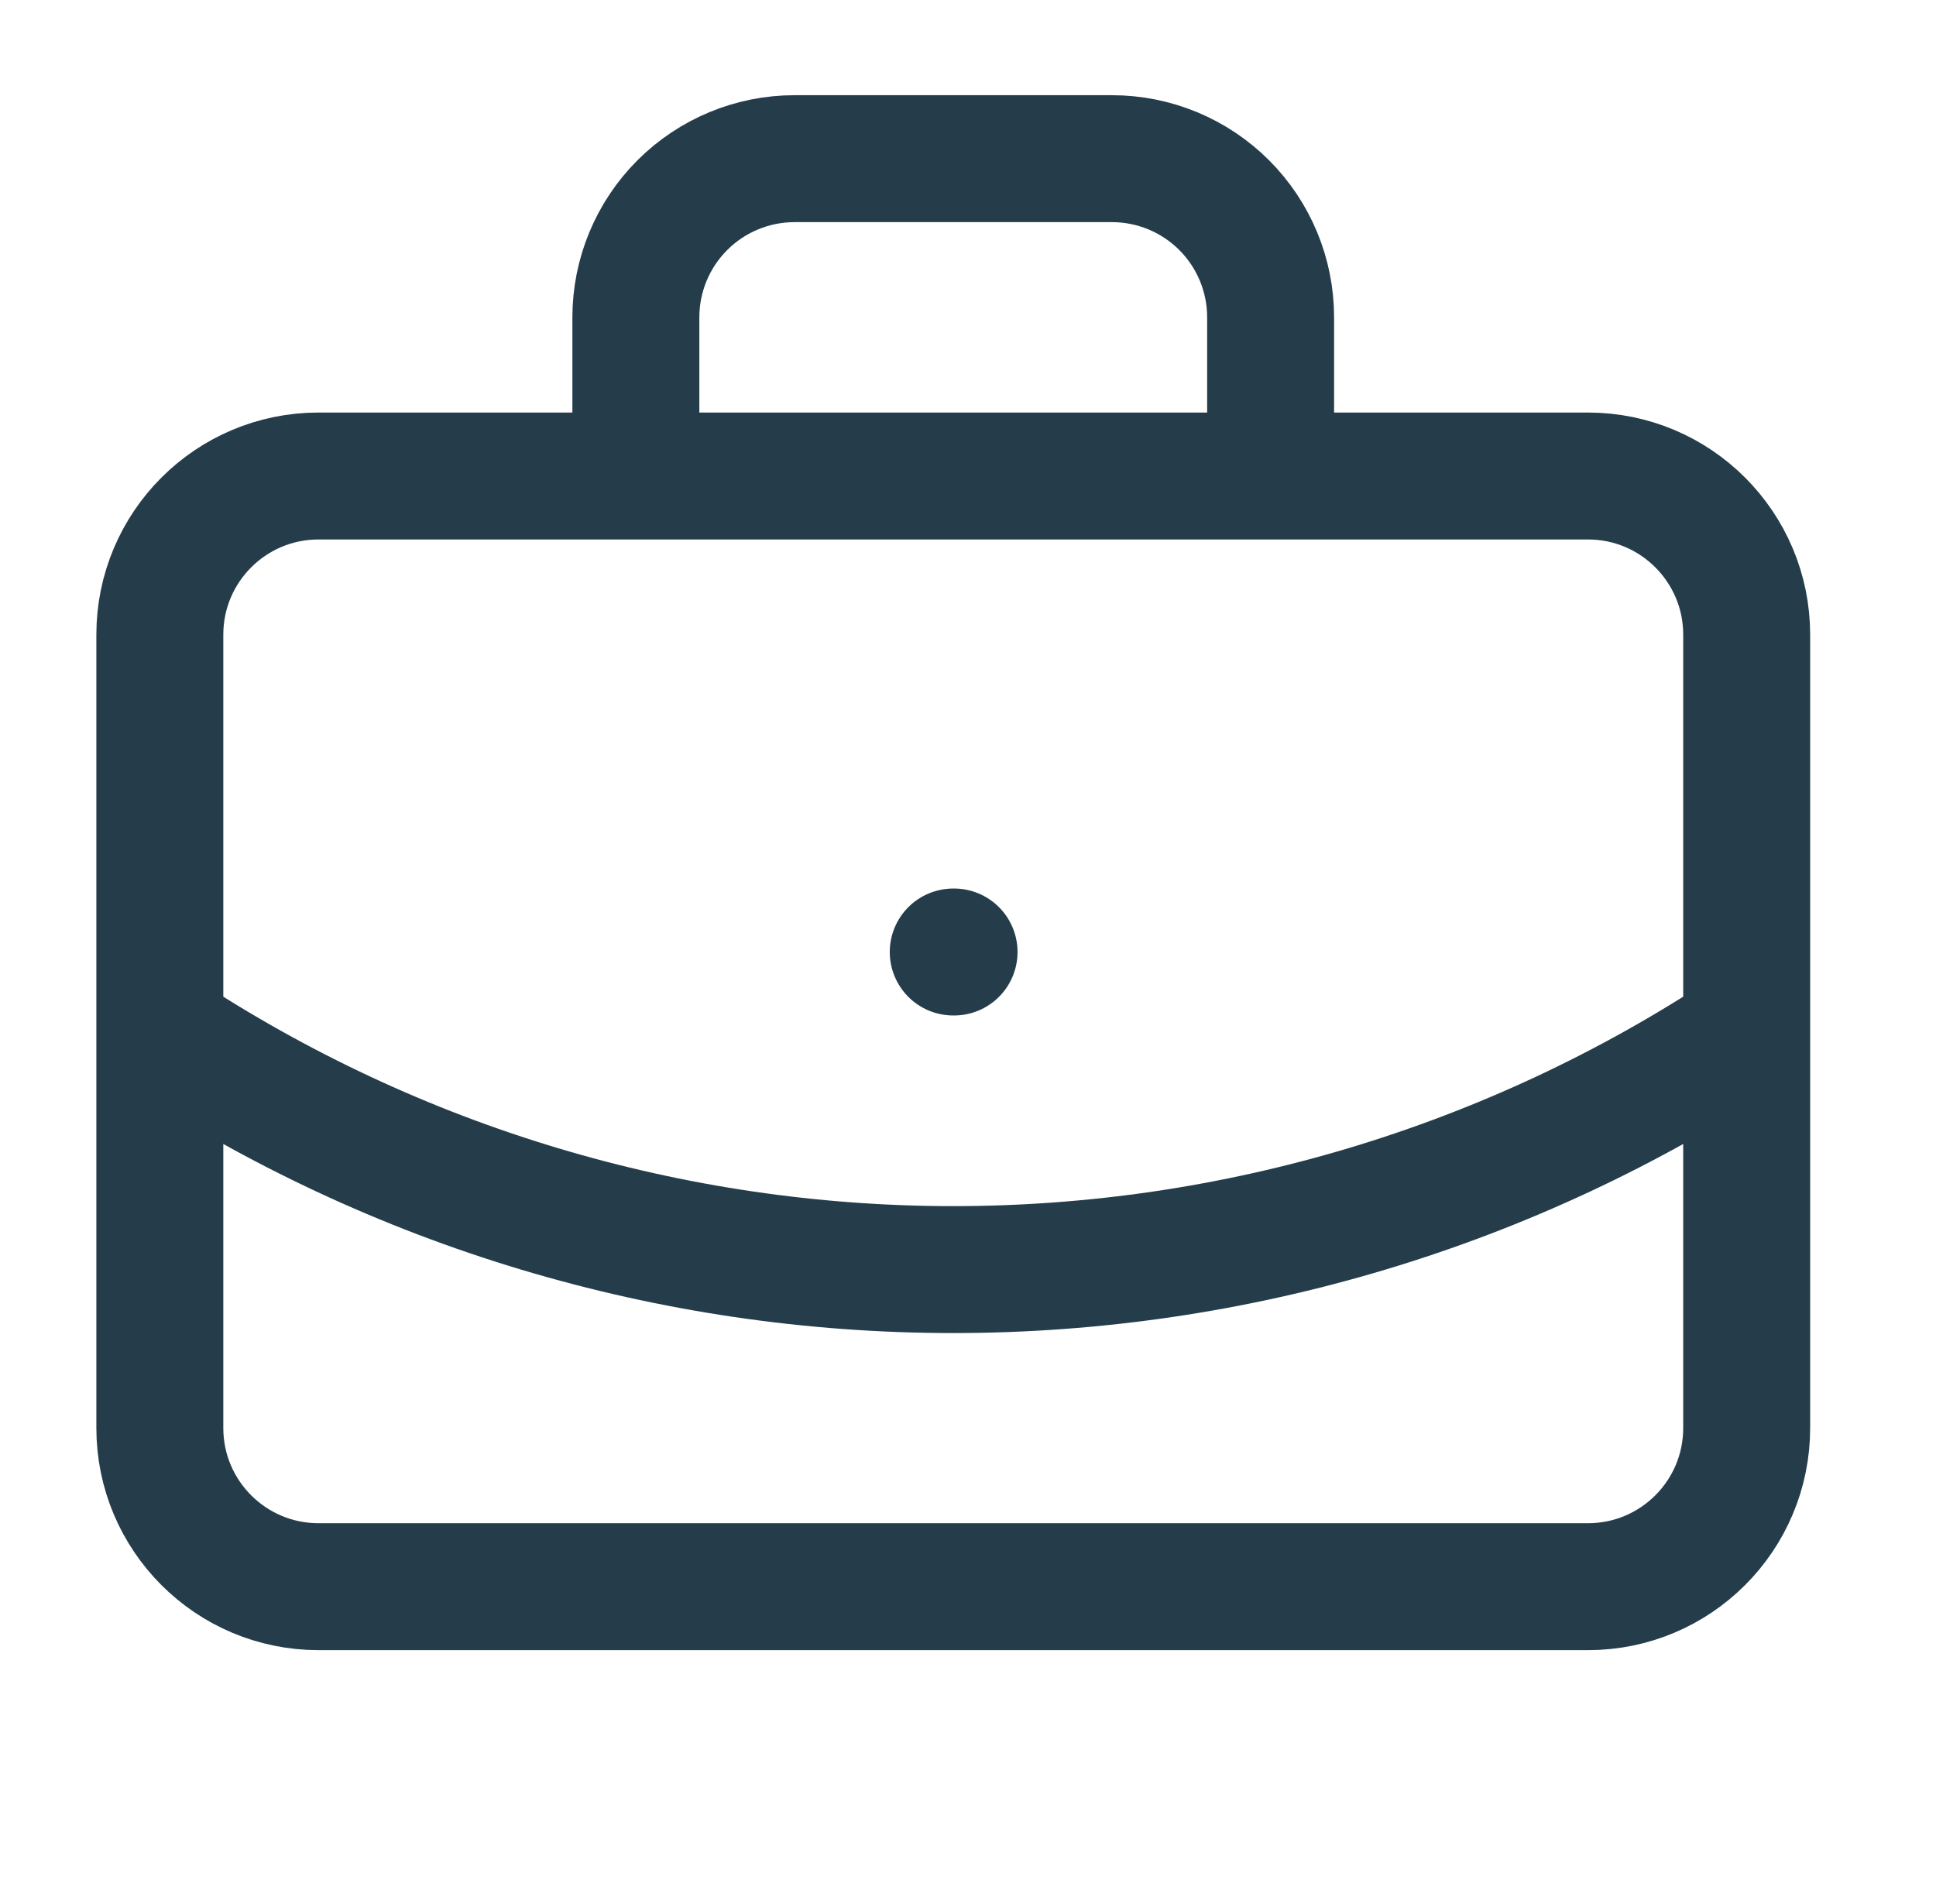
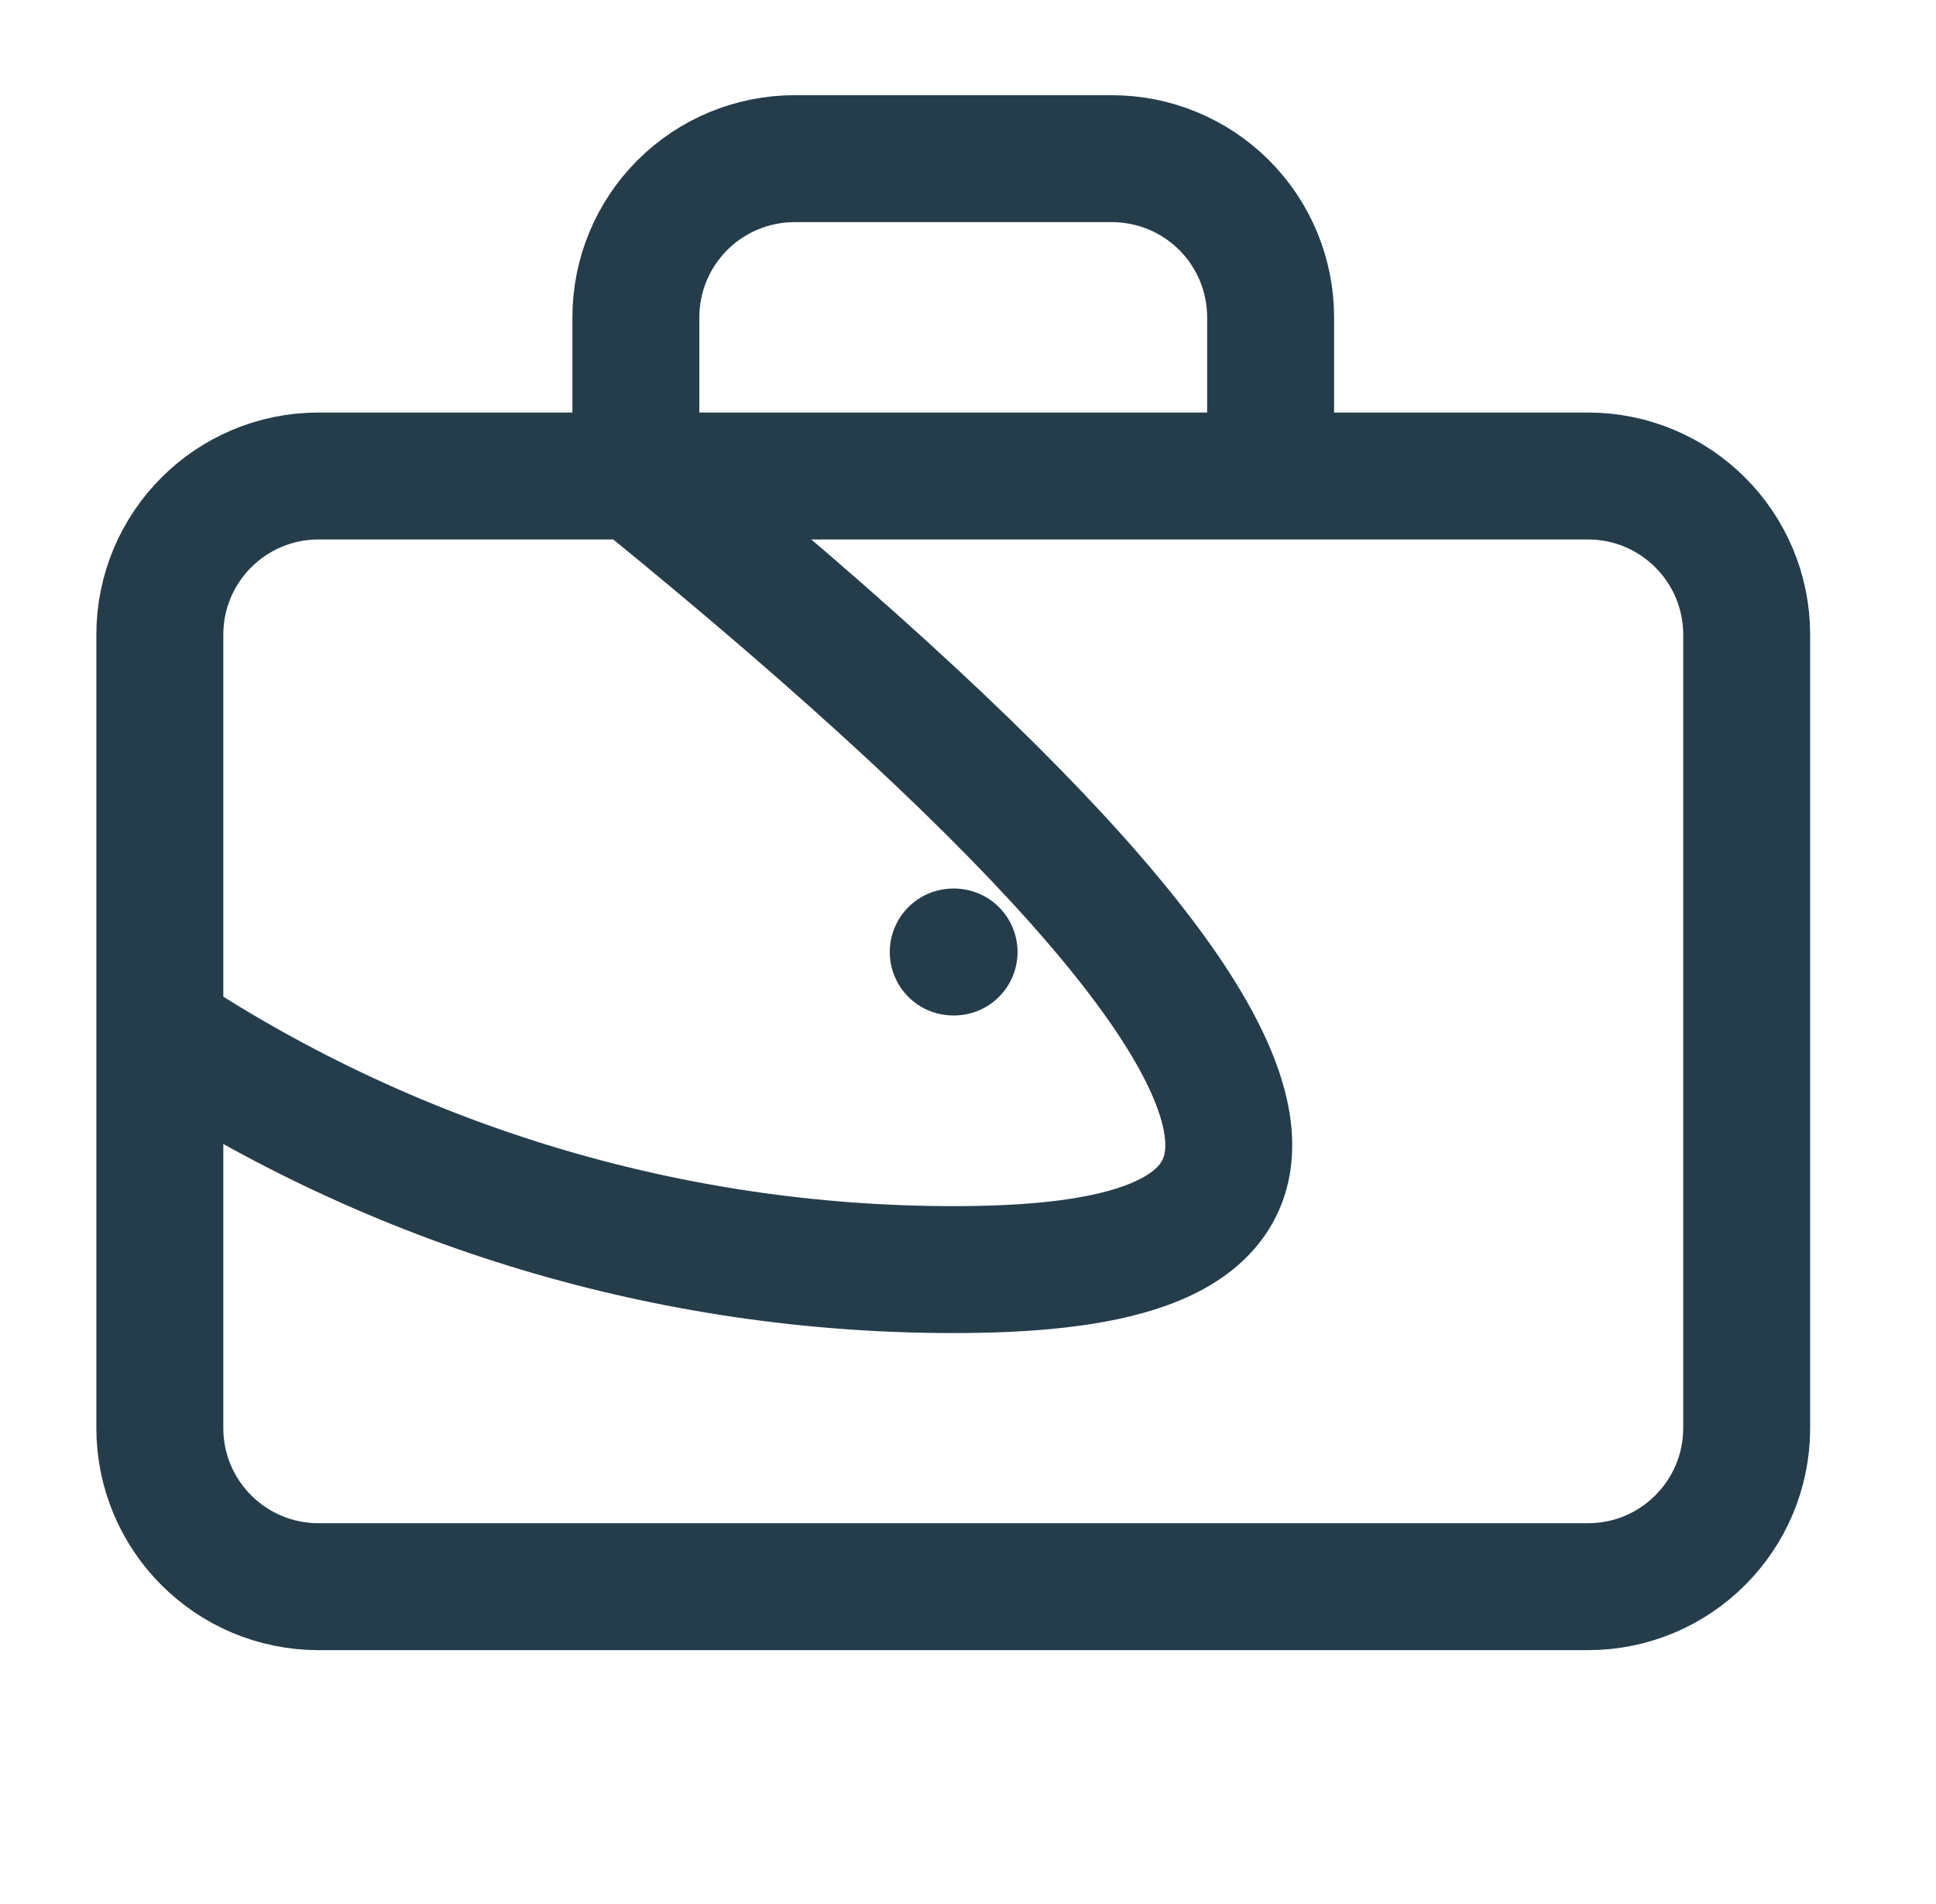
<svg xmlns="http://www.w3.org/2000/svg" width="61" height="60" viewBox="0 0 61 60" fill="none">
-   <path d="M30.035 30H30.061M40.035 15V10C40.035 8.674 39.509 7.402 38.571 6.464C37.633 5.527 36.362 5 35.035 5H25.035C23.709 5 22.438 5.527 21.5 6.464C20.562 7.402 20.035 8.674 20.035 10V15M55.035 32.5C47.617 37.397 38.924 40.008 30.035 40.008C21.147 40.008 12.454 37.397 5.036 32.5M10.036 15H50.035C52.797 15 55.035 17.239 55.035 20V45C55.035 47.761 52.797 50 50.035 50H10.036C7.274 50 5.036 47.761 5.036 45V20C5.036 17.239 7.274 15 10.036 15Z" stroke="#253D4B" stroke-width="4" stroke-linecap="round" stroke-linejoin="round" />
+   <path d="M30.035 30H30.061M40.035 15V10C40.035 8.674 39.509 7.402 38.571 6.464C37.633 5.527 36.362 5 35.035 5H25.035C23.709 5 22.438 5.527 21.5 6.464C20.562 7.402 20.035 8.674 20.035 10V15C47.617 37.397 38.924 40.008 30.035 40.008C21.147 40.008 12.454 37.397 5.036 32.5M10.036 15H50.035C52.797 15 55.035 17.239 55.035 20V45C55.035 47.761 52.797 50 50.035 50H10.036C7.274 50 5.036 47.761 5.036 45V20C5.036 17.239 7.274 15 10.036 15Z" stroke="#253D4B" stroke-width="4" stroke-linecap="round" stroke-linejoin="round" />
</svg>